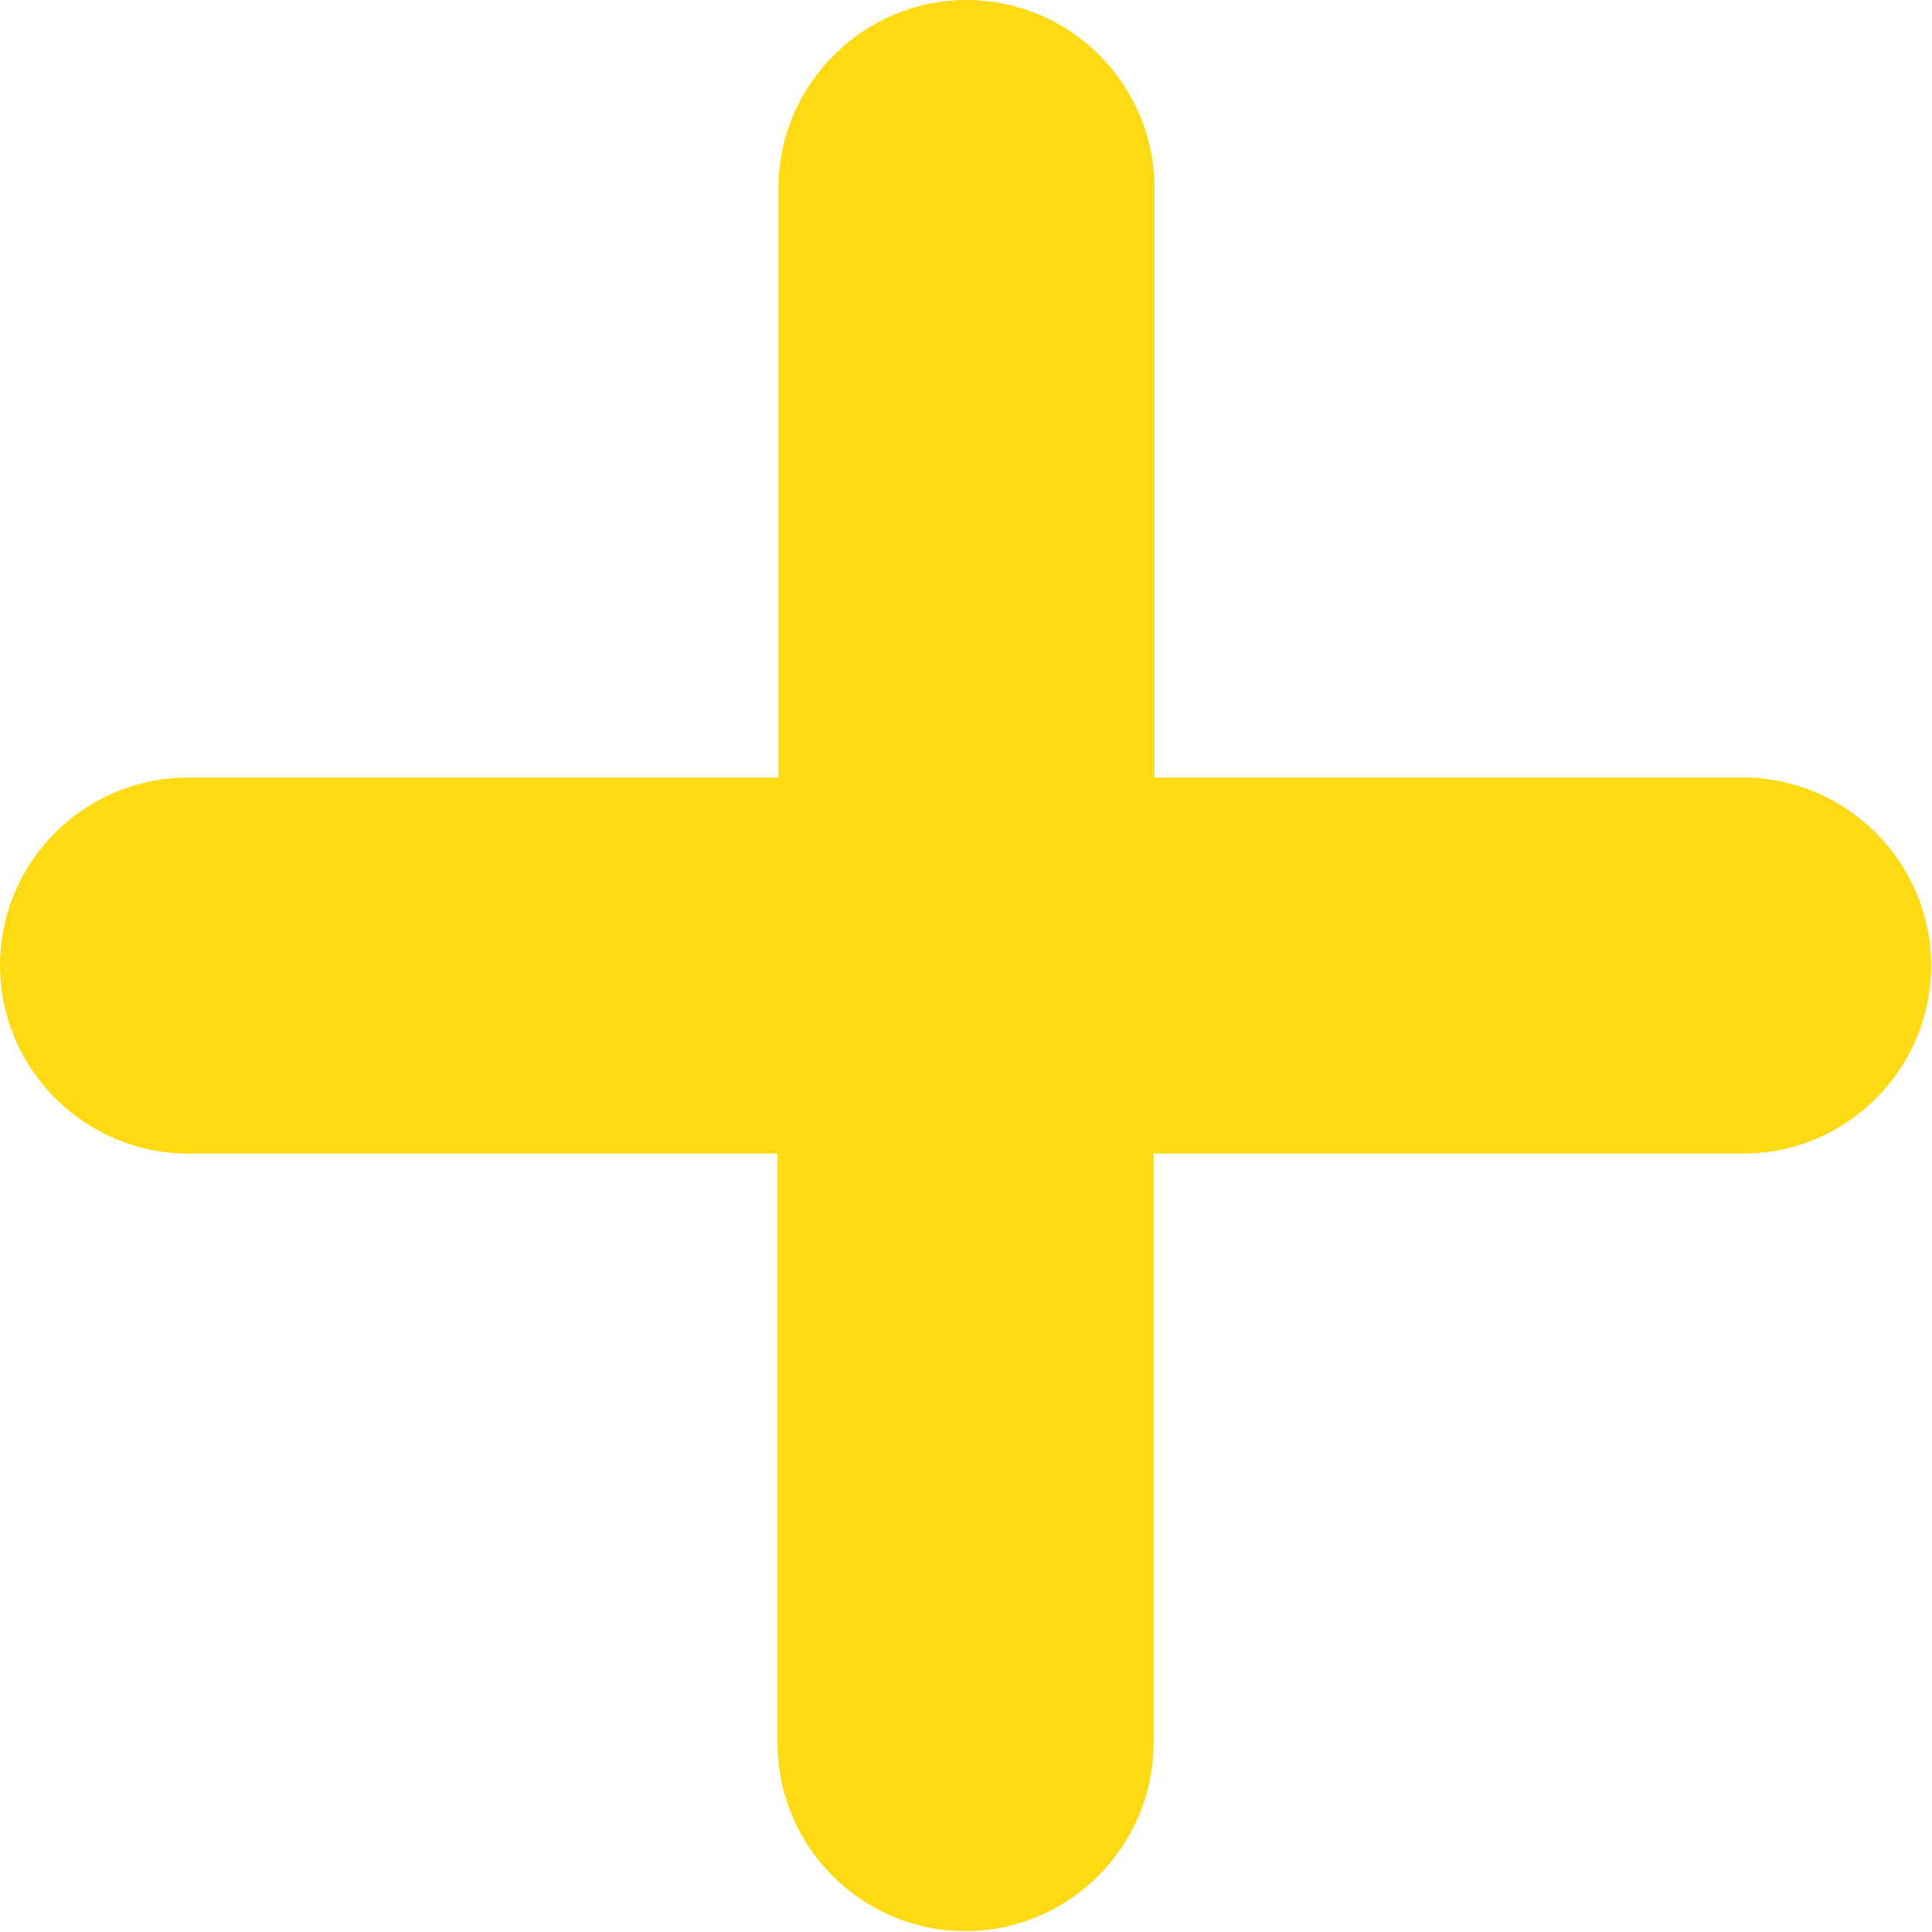
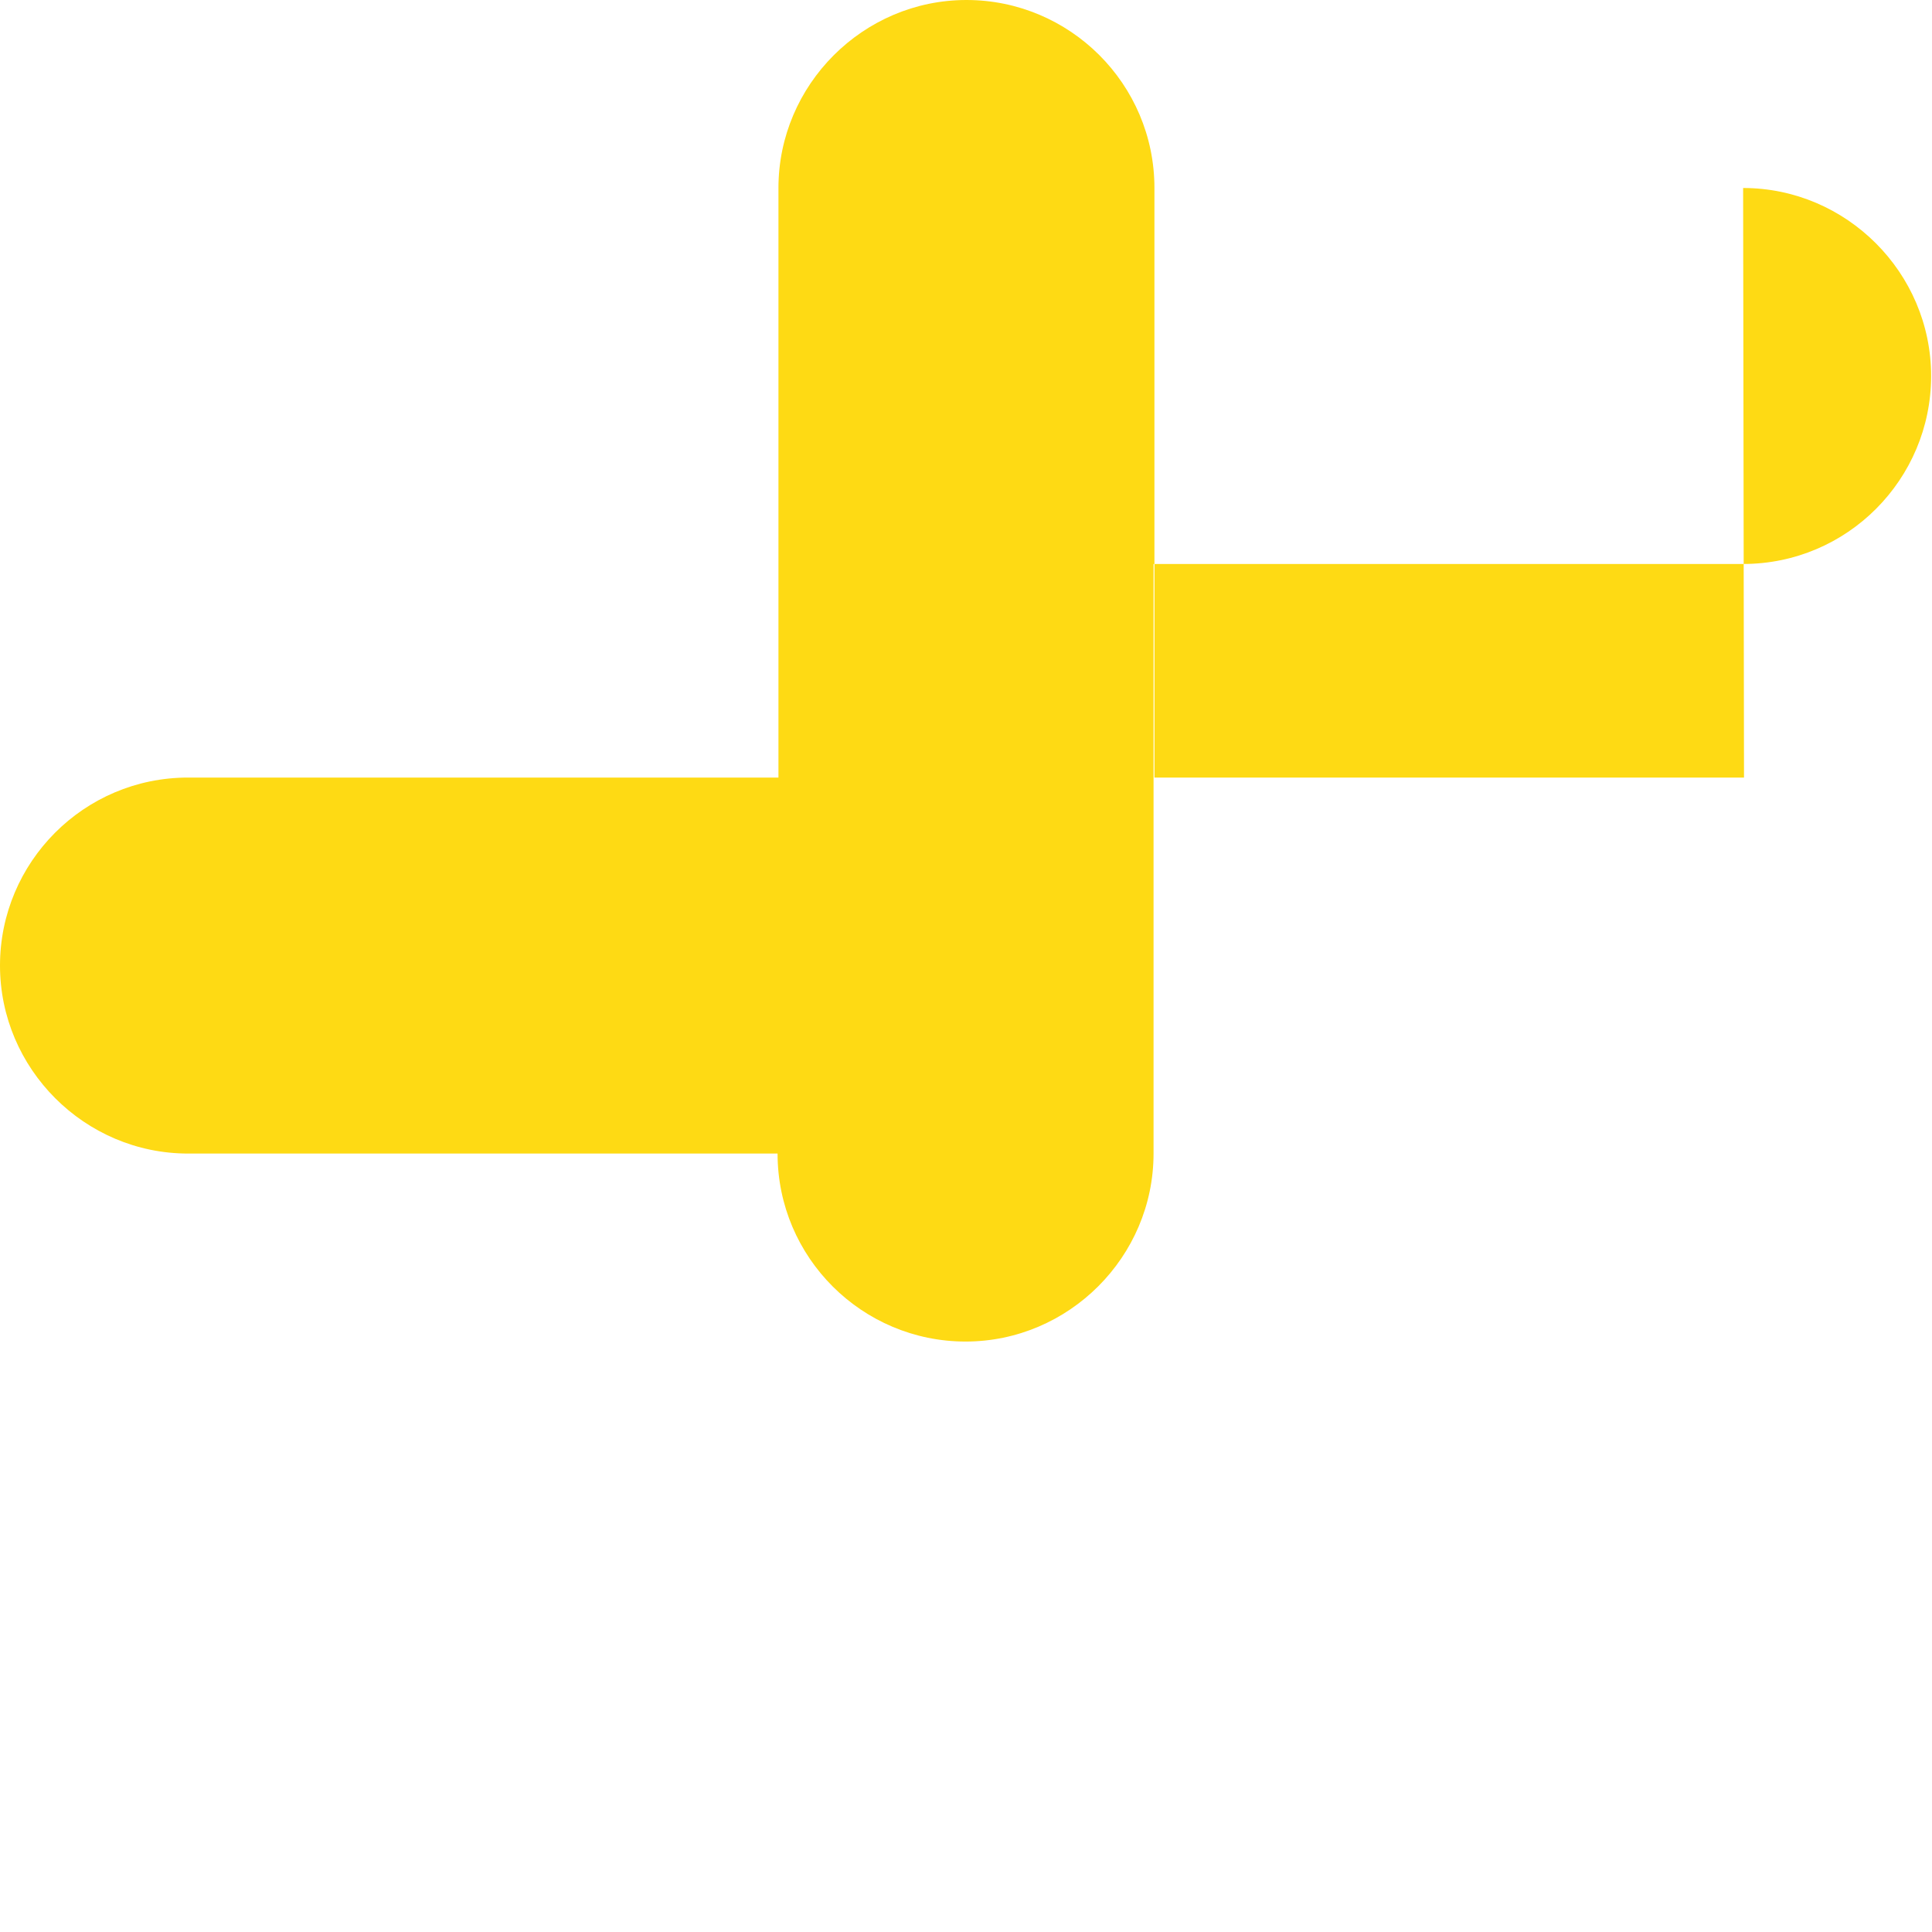
<svg xmlns="http://www.w3.org/2000/svg" id="_Слой_1" width="21.89" height="21.89" viewBox="0 0 21.89 21.89">
  <defs>
    <style>.cls-1{fill:#feda14;}</style>
  </defs>
-   <path class="cls-1" d="m19.76,8.81h-6.68V2.13c0-1.18-.96-2.13-2.13-2.13s-2.13.96-2.13,2.13v6.68H2.13c-1.18,0-2.13.96-2.13,2.13s.96,2.13,2.13,2.13h6.68v6.68c0,1.18.96,2.13,2.13,2.13s2.13-.96,2.13-2.13v-6.68h6.68c1.18,0,2.13-.96,2.13-2.13s-.96-2.13-2.13-2.13Z" />
+   <path class="cls-1" d="m19.76,8.81h-6.68V2.13c0-1.18-.96-2.13-2.13-2.13s-2.13.96-2.13,2.13v6.68H2.13c-1.18,0-2.13.96-2.13,2.13s.96,2.13,2.13,2.13h6.68c0,1.18.96,2.13,2.13,2.13s2.13-.96,2.13-2.13v-6.68h6.68c1.18,0,2.13-.96,2.13-2.13s-.96-2.13-2.13-2.13Z" />
</svg>